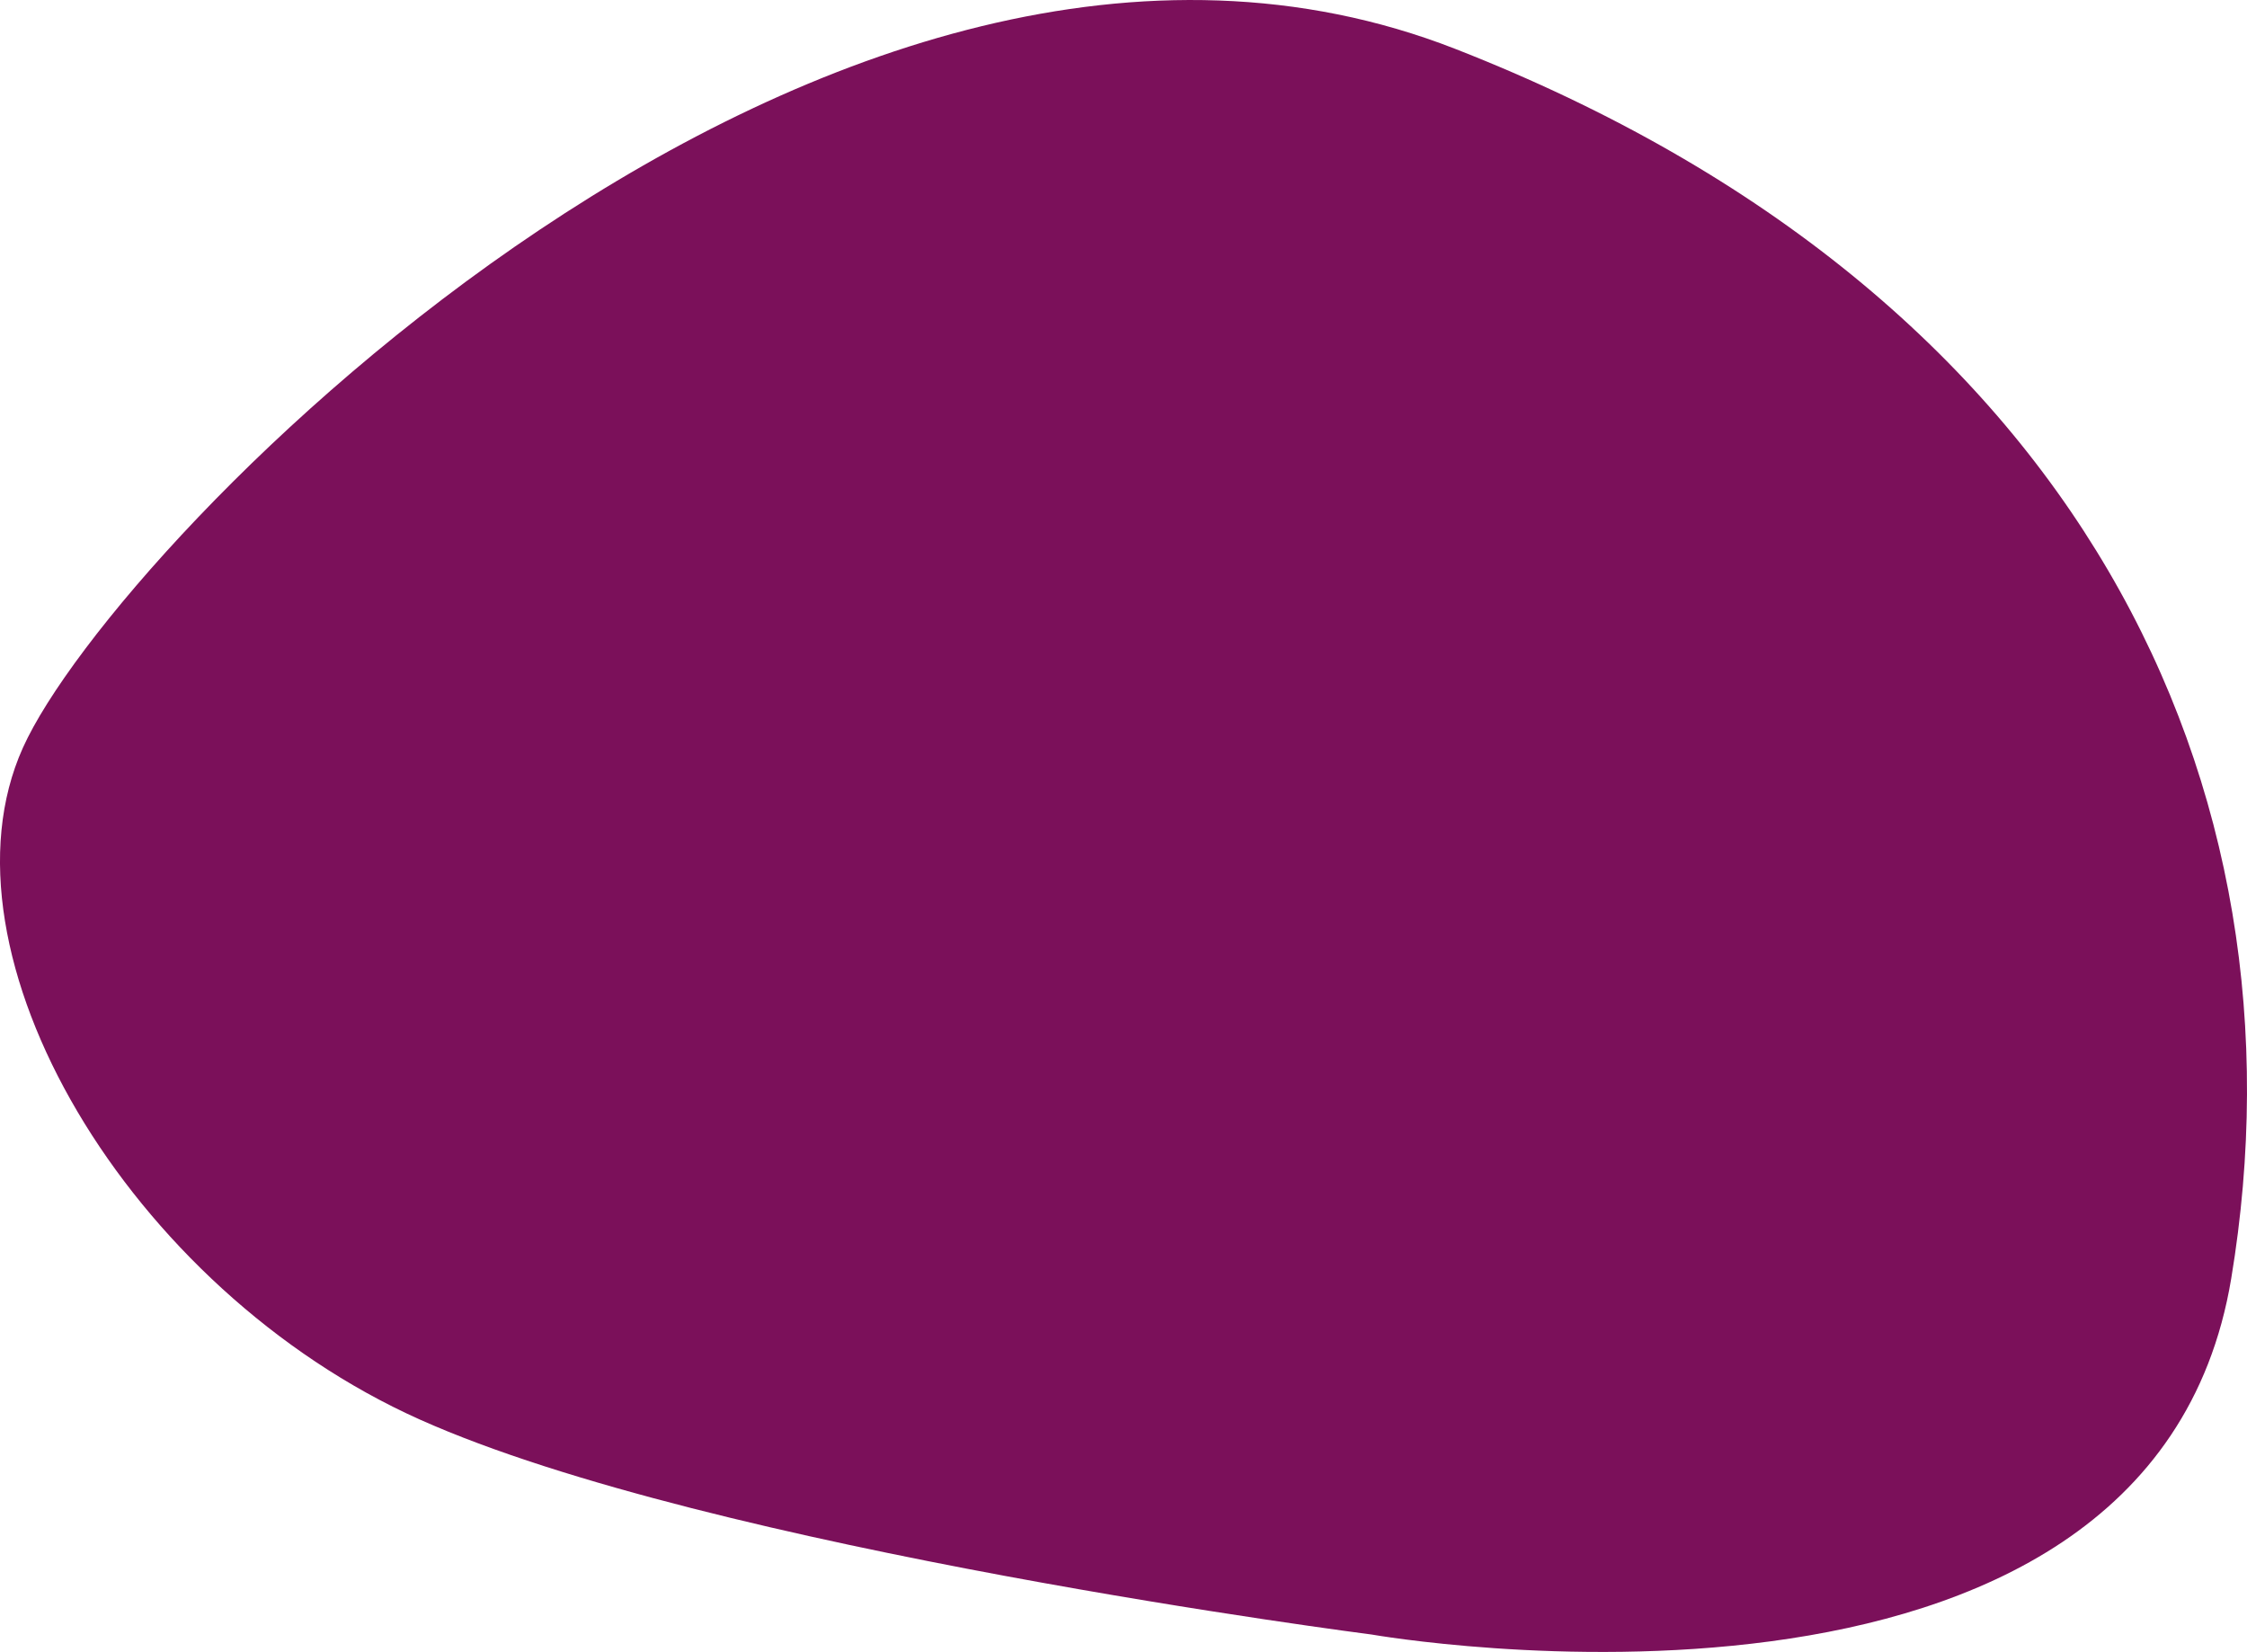
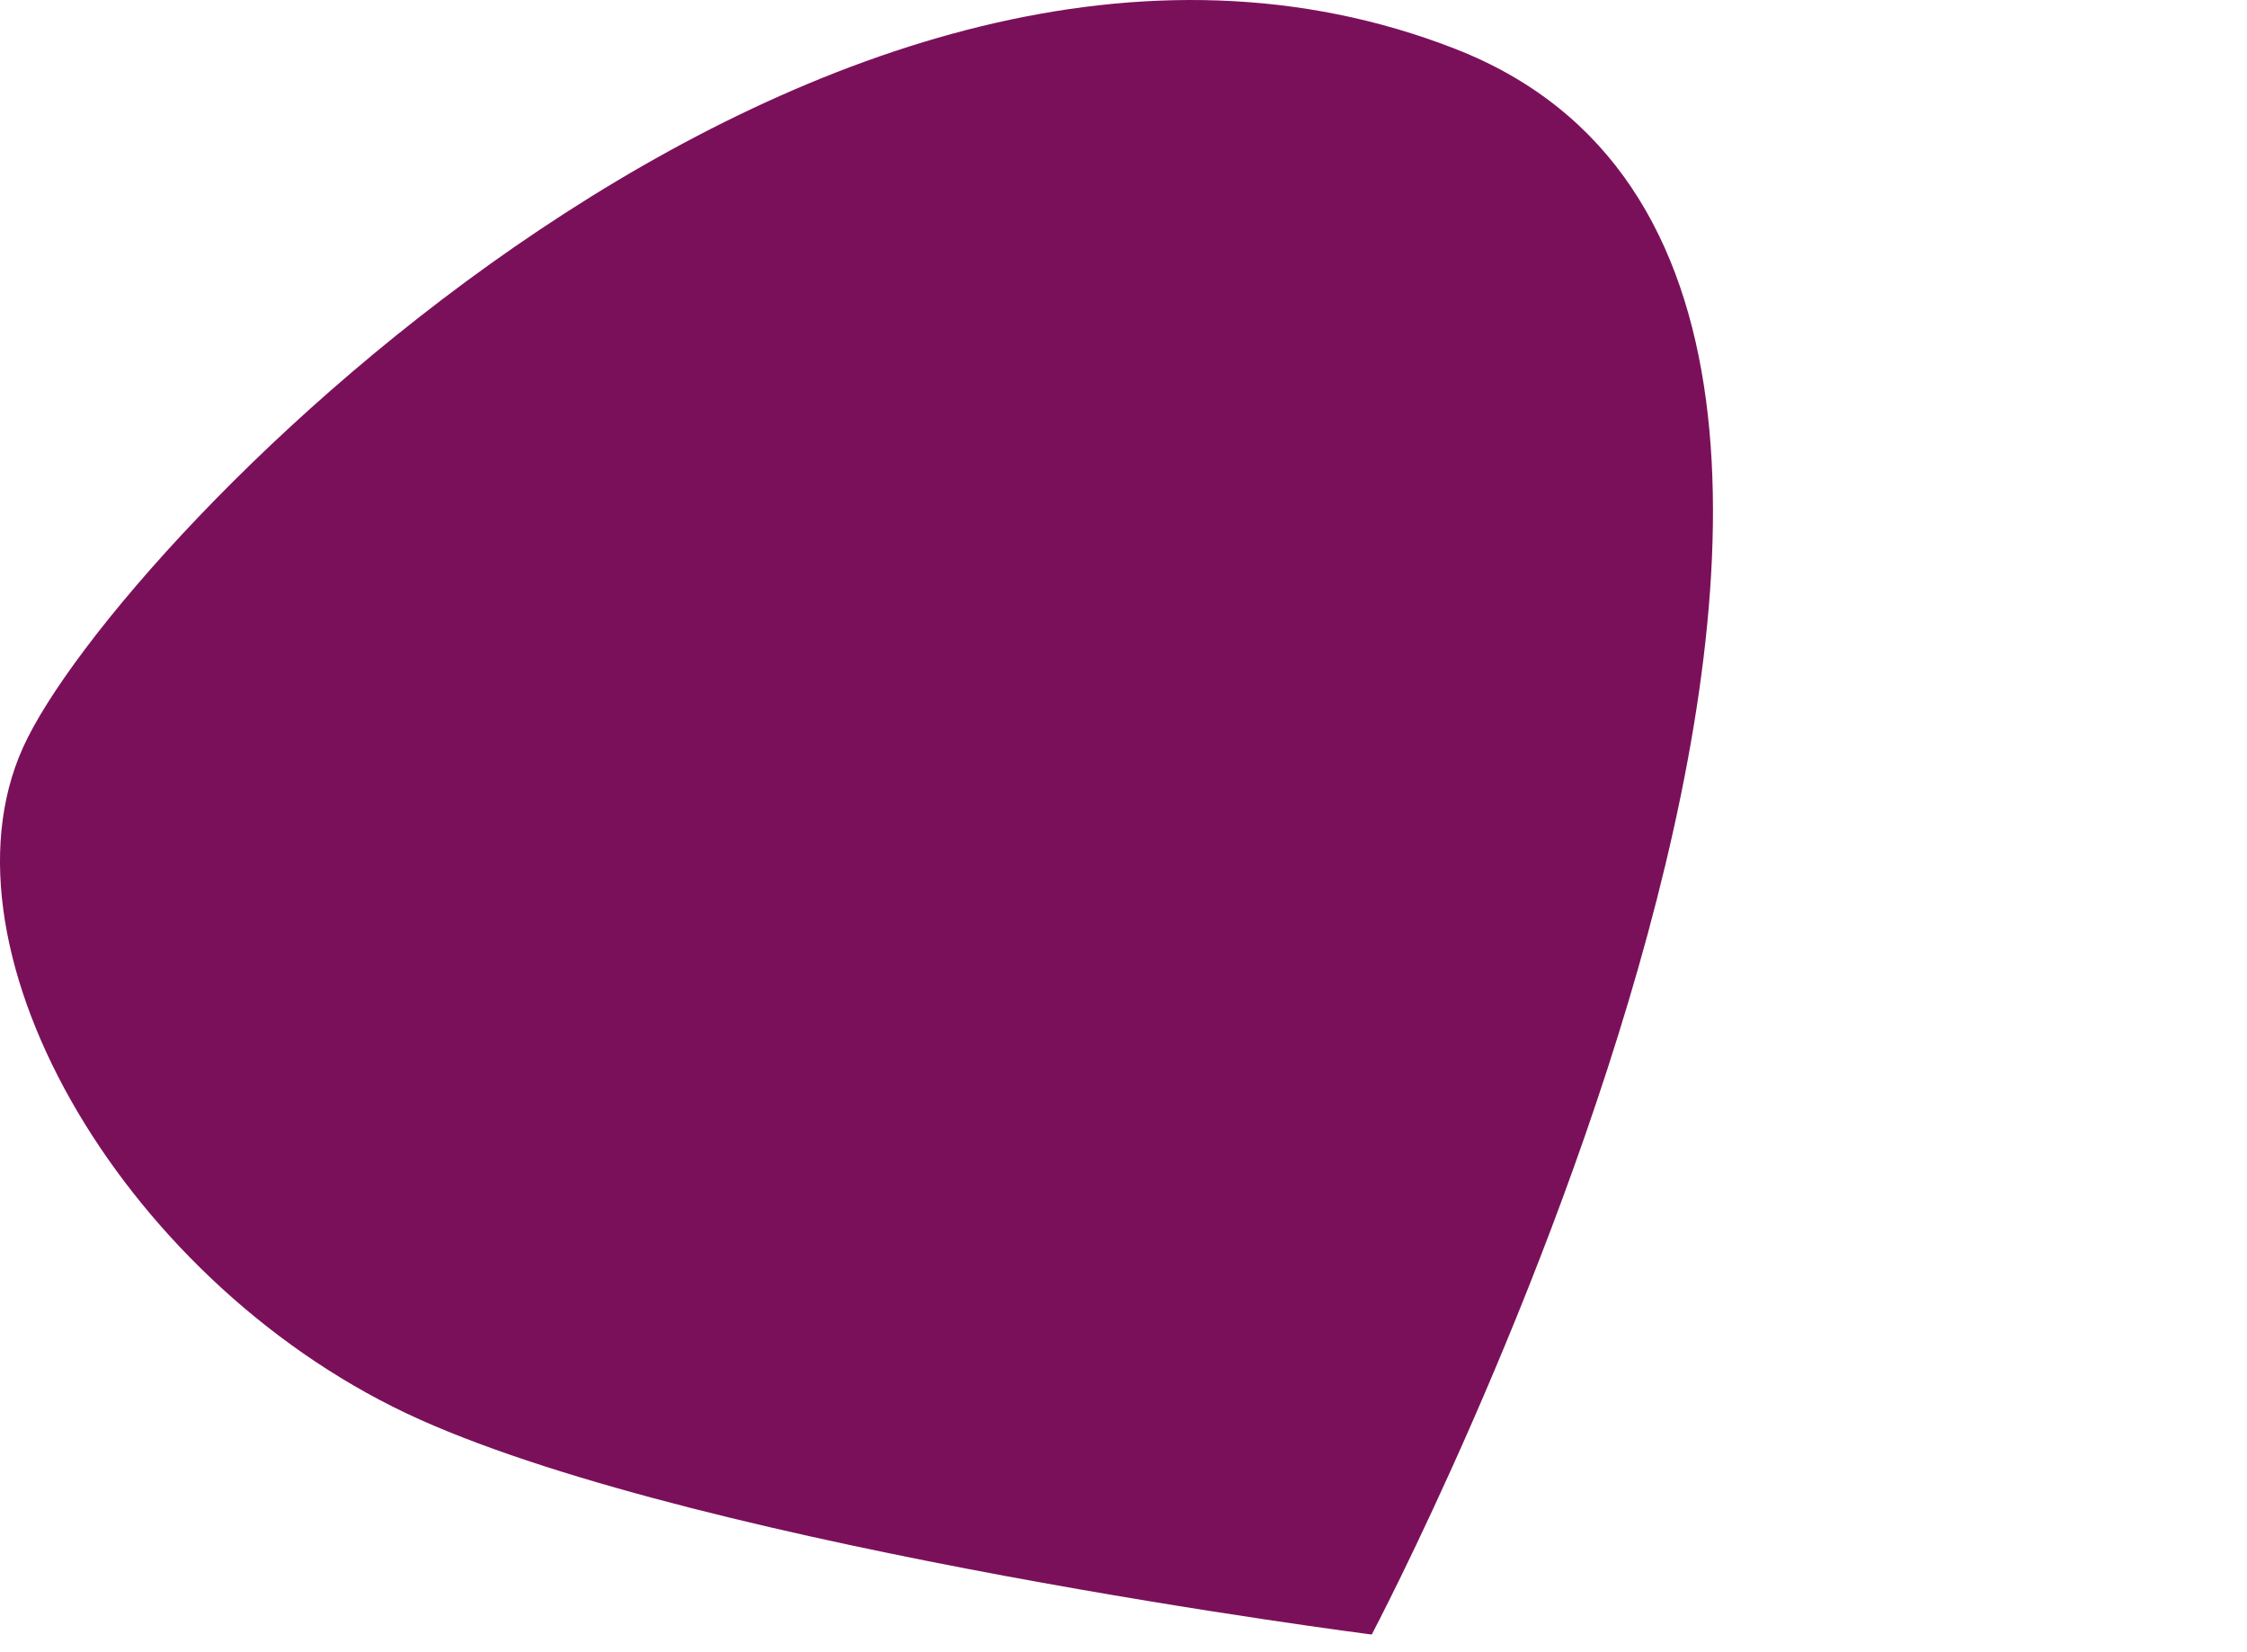
<svg xmlns="http://www.w3.org/2000/svg" width="253" height="186" viewBox="0 0 253 186">
-   <path id="homepage-banner" d="M154.45,184.04s87.558,15.389,96.772-40.078S234.206,33.029,163.9,5.522,12.993,61.041,2.58,84.19s11.93,60.968,44.685,75.639S154.45,184.04,154.45,184.04Z" transform="translate(0 0)" fill="#7b105a" fill-rule="evenodd" />
+   <path id="homepage-banner" d="M154.45,184.04S234.206,33.029,163.9,5.522,12.993,61.041,2.58,84.19s11.93,60.968,44.685,75.639S154.45,184.04,154.45,184.04Z" transform="translate(0 0)" fill="#7b105a" fill-rule="evenodd" />
</svg>